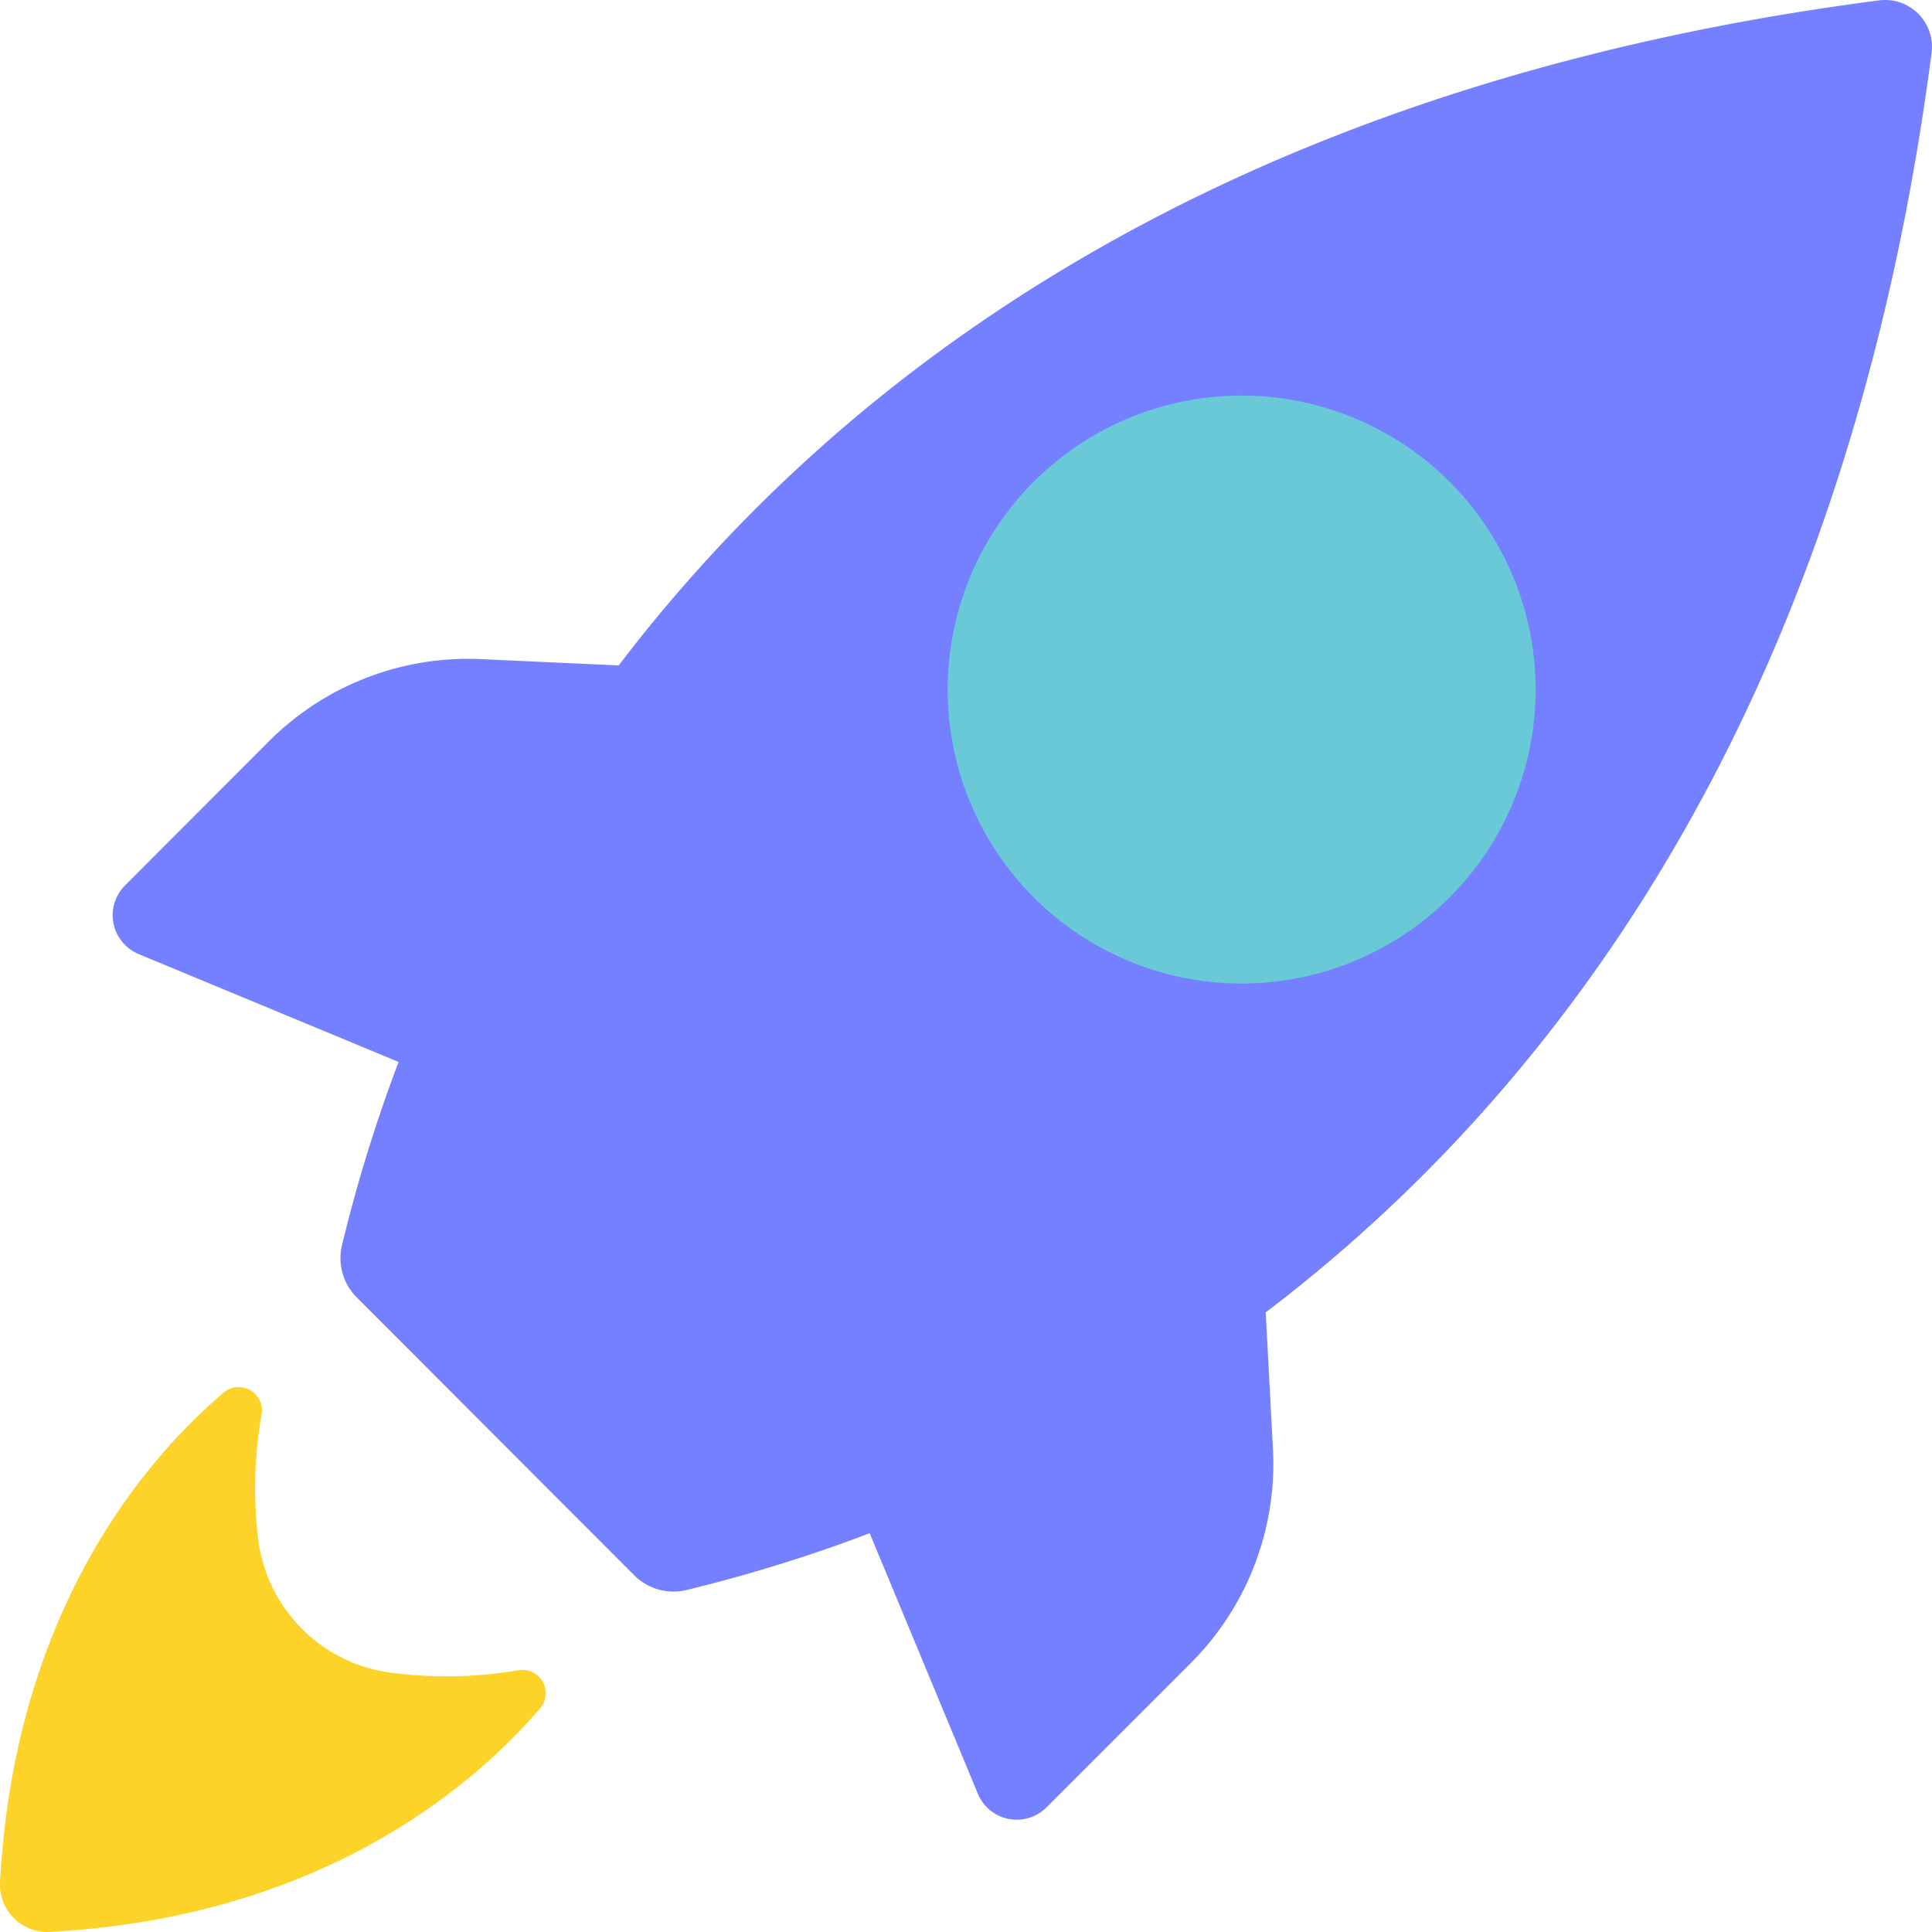
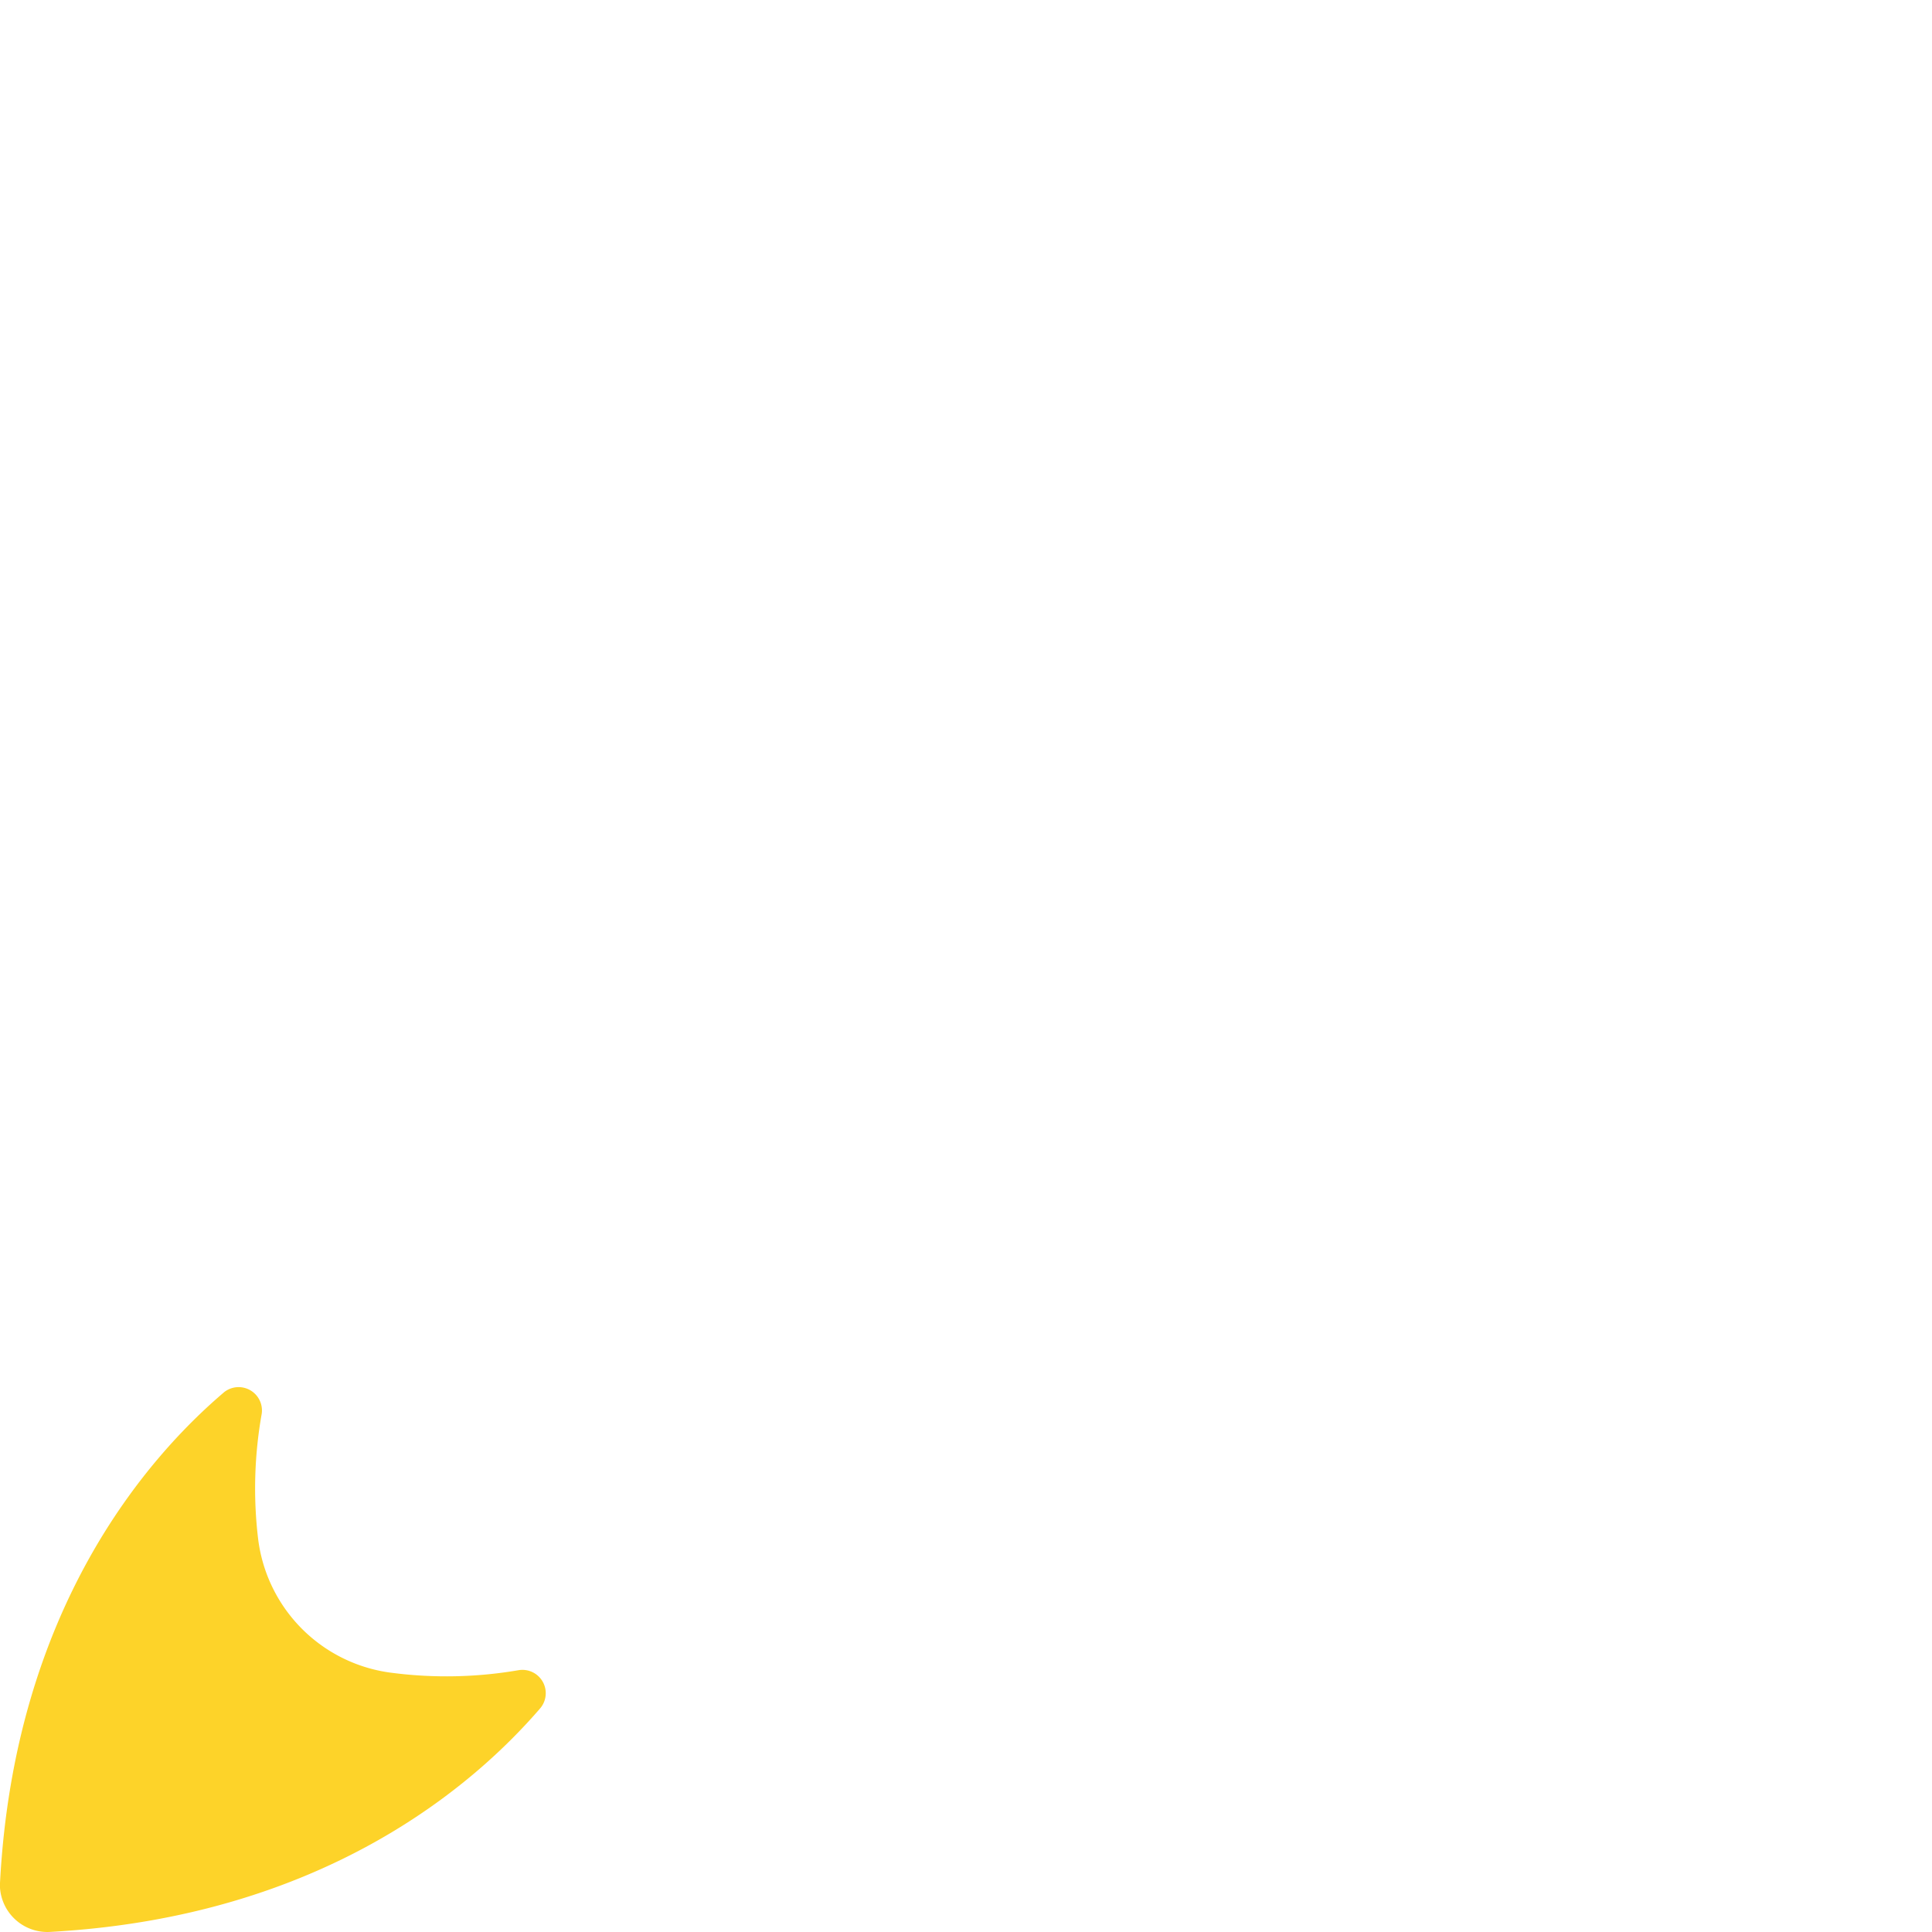
<svg xmlns="http://www.w3.org/2000/svg" width="65.476" height="65.476" viewBox="0 0 65.476 65.476">
  <defs>
    <style>.a{fill:#7480ff;}.b{fill:#69c9d6;}.c{fill:#fdd329;}</style>
  </defs>
  <g transform="translate(-5.989 -5.923)">
-     <path class="a" d="M23.646,38.252l8.823,3.661a51.574,51.574,0,0,0-1.916,6.2,1.882,1.882,0,0,0,.491,1.773l9.416,9.43a1.882,1.882,0,0,0,1.773.491,51.54,51.54,0,0,0,6.2-1.923L52.1,66.712a1.425,1.425,0,0,0,2.325.464l4.9-4.9a9.545,9.545,0,0,0,2.775-7.248L61.856,50.4C72.1,42.616,81.582,29.436,84.418,7.747A1.589,1.589,0,0,0,82.611,5.94C60.922,8.763,47.742,18.213,39.928,28.475l-4.6-.211a9.545,9.545,0,0,0-7.241,2.768l-4.9,4.909a1.425,1.425,0,0,0,.464,2.311Z" transform="translate(-12.971 0)" />
-     <path class="b" d="M181.263,72.435a9.963,9.963,0,1,1-.044.044Z" transform="translate(-140.217 -50.209)" />
    <path class="c" d="M5.991,229.54c.5-9.287,5.011-14.4,7.6-16.6a.791.791,0,0,1,1.268.736,14.406,14.406,0,0,0-.123,4.234,5.216,5.216,0,0,0,4.548,4.548,14.4,14.4,0,0,0,4.268-.089.791.791,0,0,1,.736,1.3c-2.2,2.55-7.309,7.057-16.6,7.568a1.609,1.609,0,0,1-1.7-1.515A1.63,1.63,0,0,1,5.991,229.54Z" transform="translate(0 -159.841)" />
  </g>
</svg>